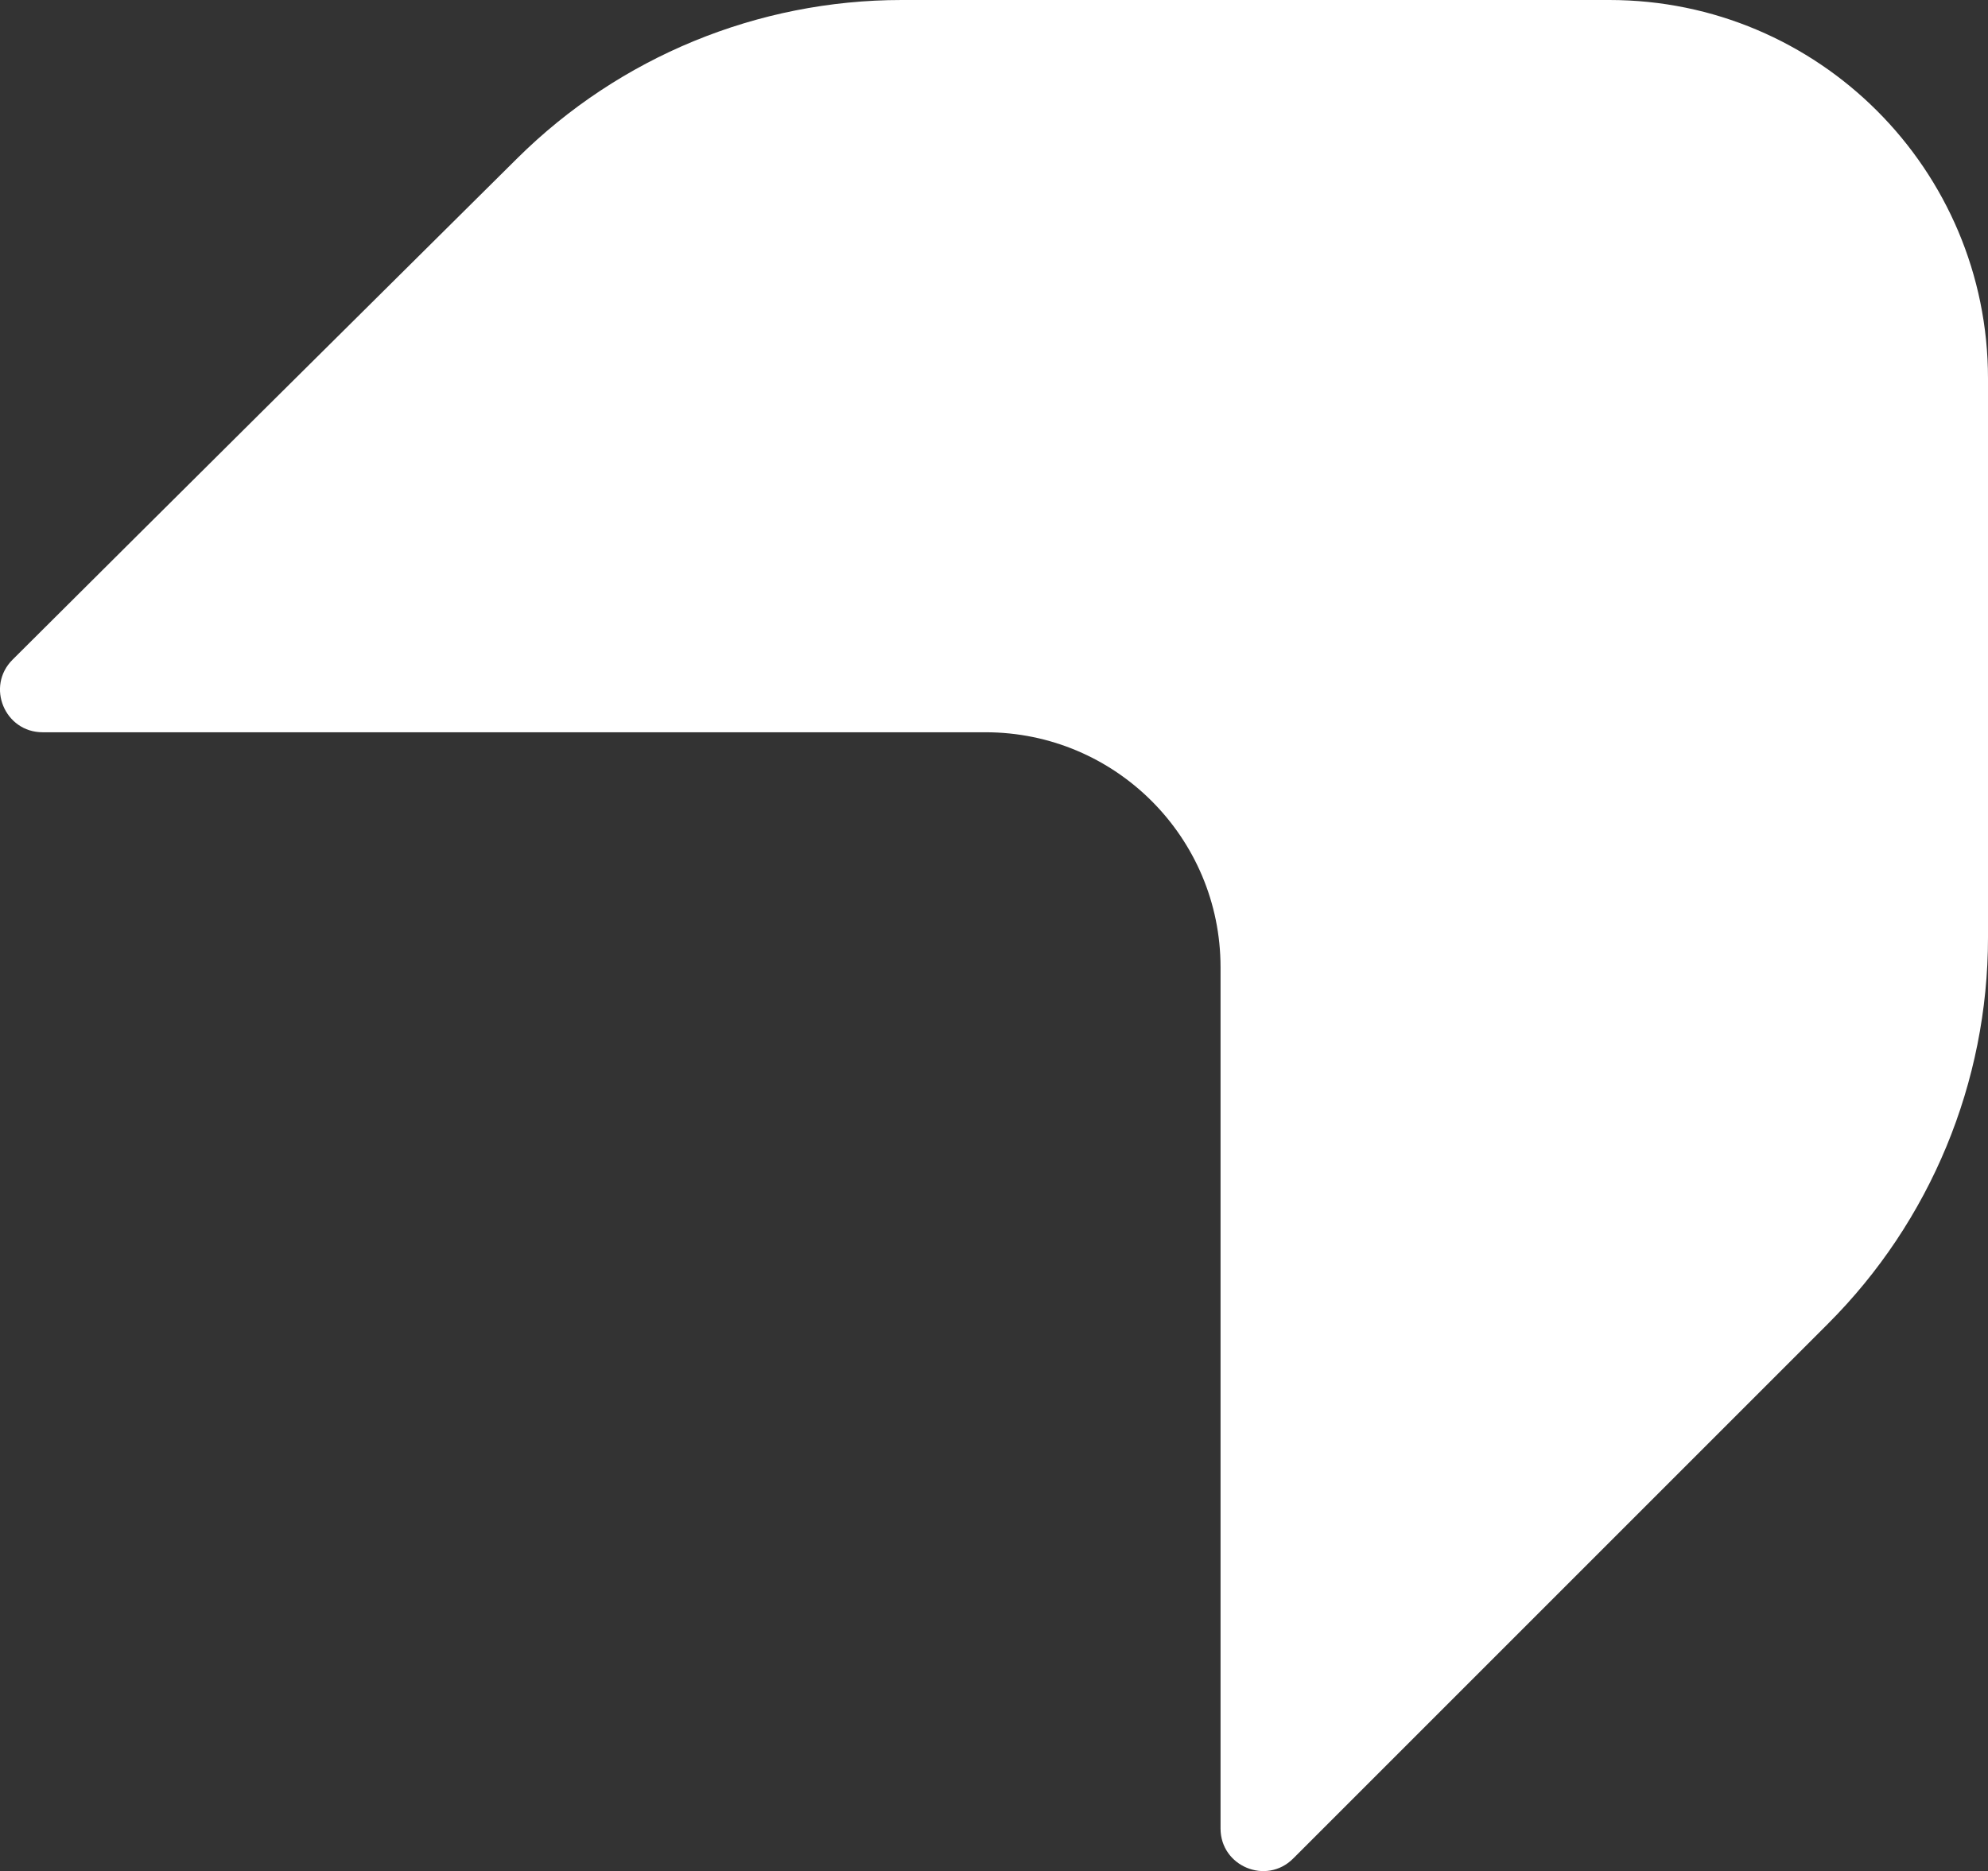
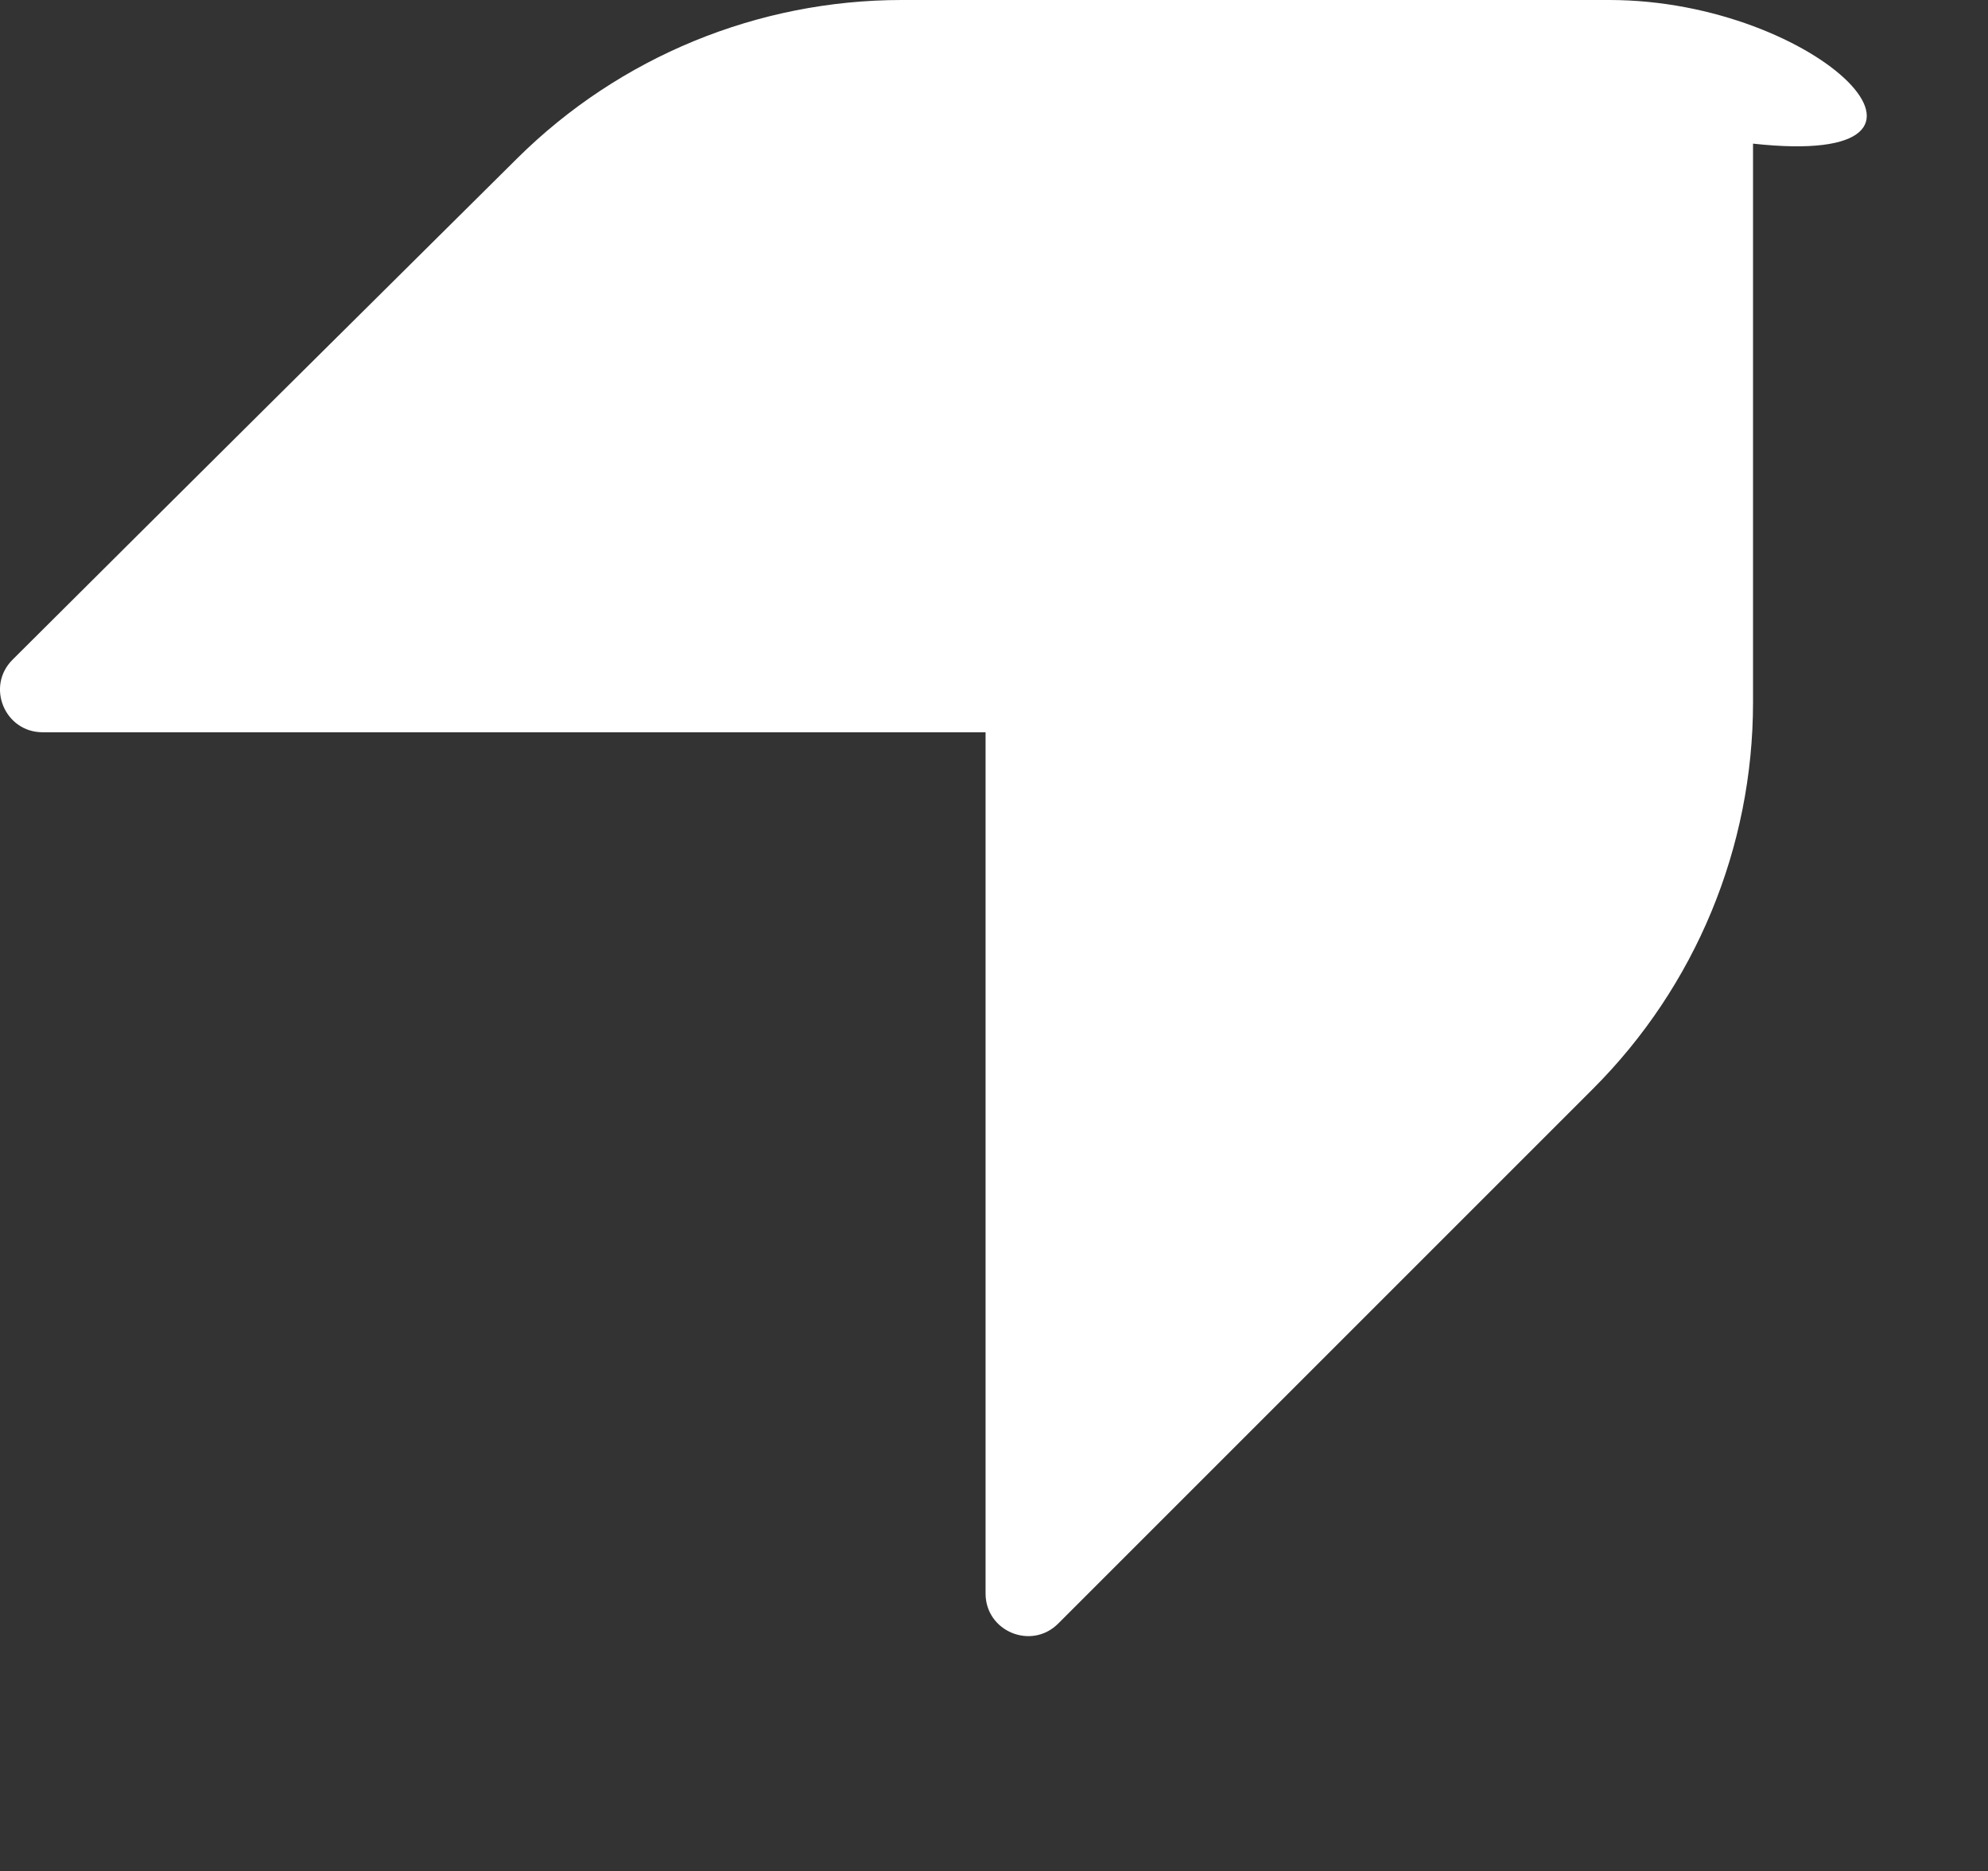
<svg xmlns="http://www.w3.org/2000/svg" id="b" viewBox="0 0 45.865 43.17">
  <rect x="0" y="0" width="45.865" height="43.17" fill="#333333" stroke="none" />
  <defs>
    <style>.d{fill:#fff;}</style>
  </defs>
  <g id="c">
-     <path class="d" d="m37.13,0h-16.325c-3.322,0-6.509,1.311-8.868,3.649C8.075,7.477,4.077,11.447.29,15.22c-.62.618-.181,1.675.694,1.675h21.754c2.994,0,5.421,2.427,5.421,5.421v19.871c0,.874,1.057,1.312,1.675.694l12.34-12.34c2.363-2.363,3.691-5.568,3.691-8.91v-12.896C45.865,3.911,41.955,0,37.13,0Z" />
+     <path class="d" d="m37.13,0h-16.325c-3.322,0-6.509,1.311-8.868,3.649C8.075,7.477,4.077,11.447.29,15.22c-.62.618-.181,1.675.694,1.675h21.754v19.871c0,.874,1.057,1.312,1.675.694l12.34-12.34c2.363-2.363,3.691-5.568,3.691-8.91v-12.896C45.865,3.911,41.955,0,37.13,0Z" />
  </g>
</svg>